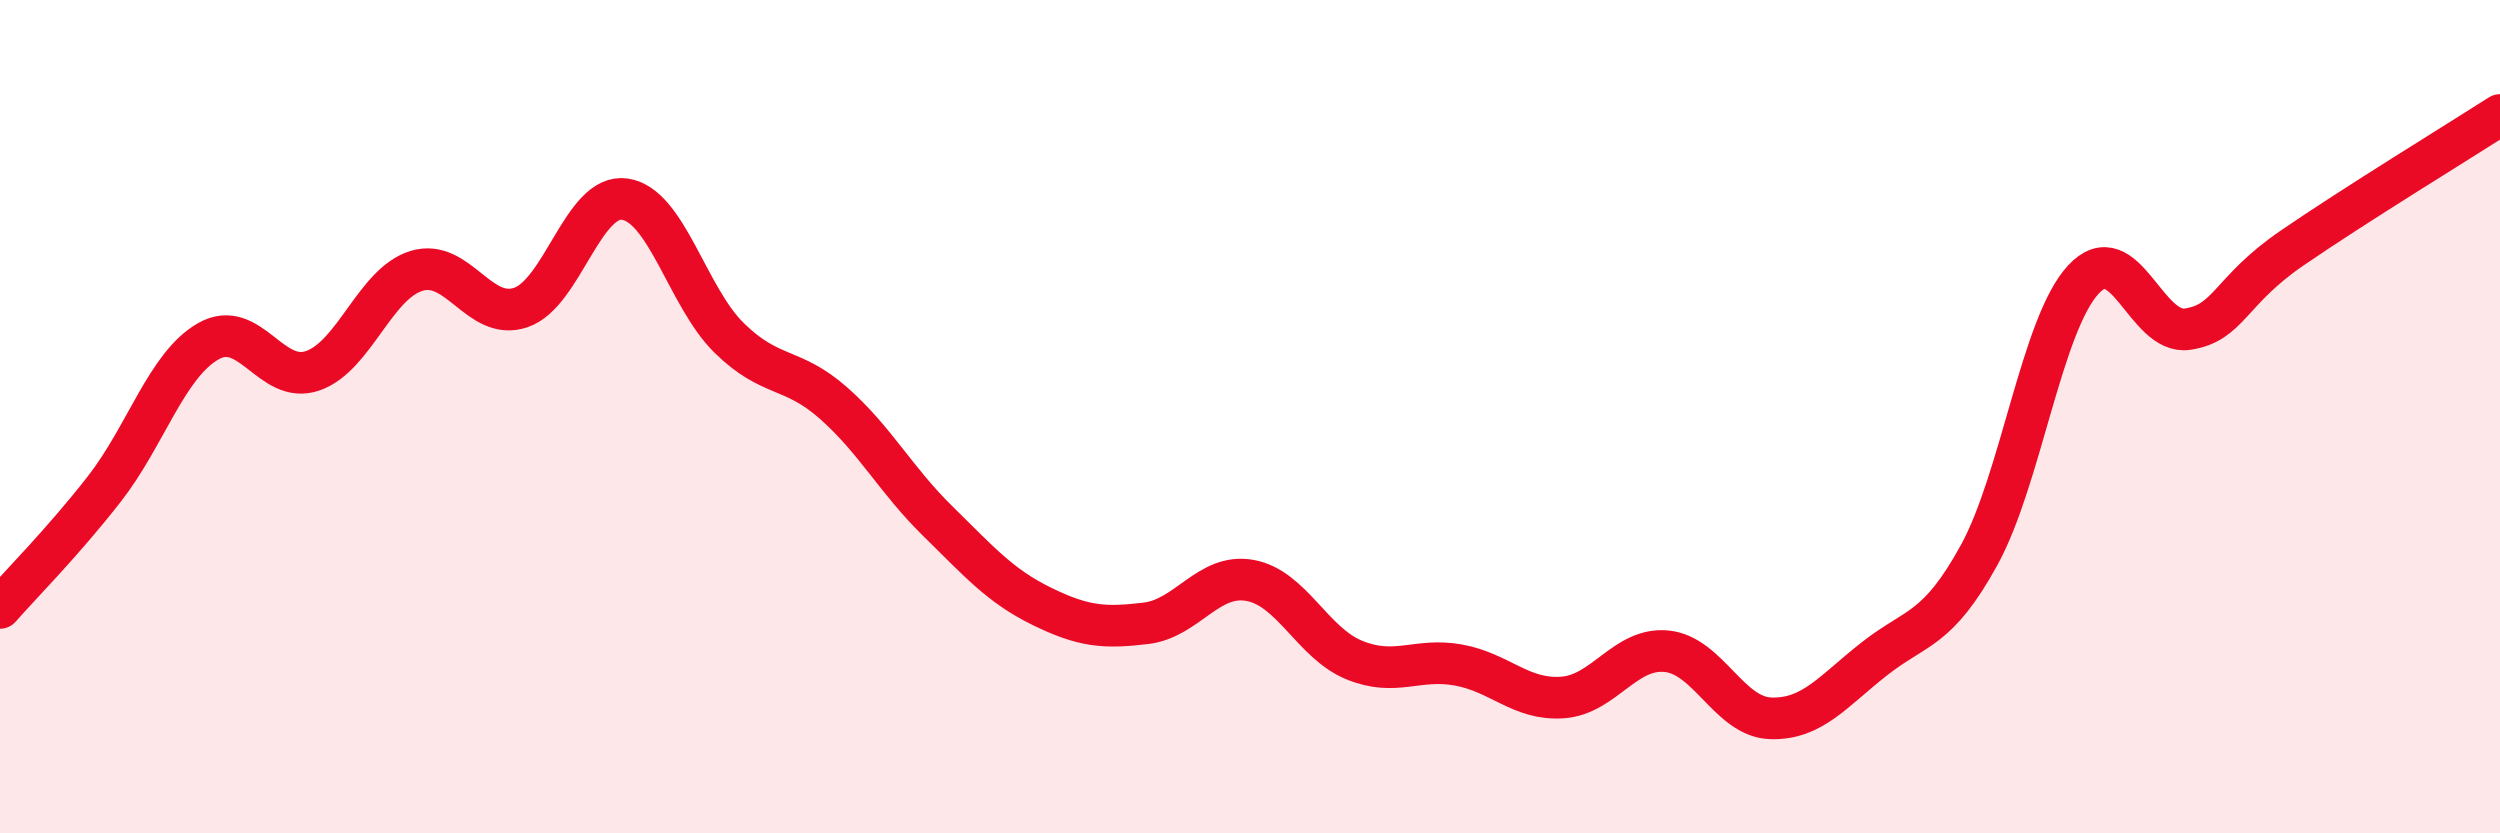
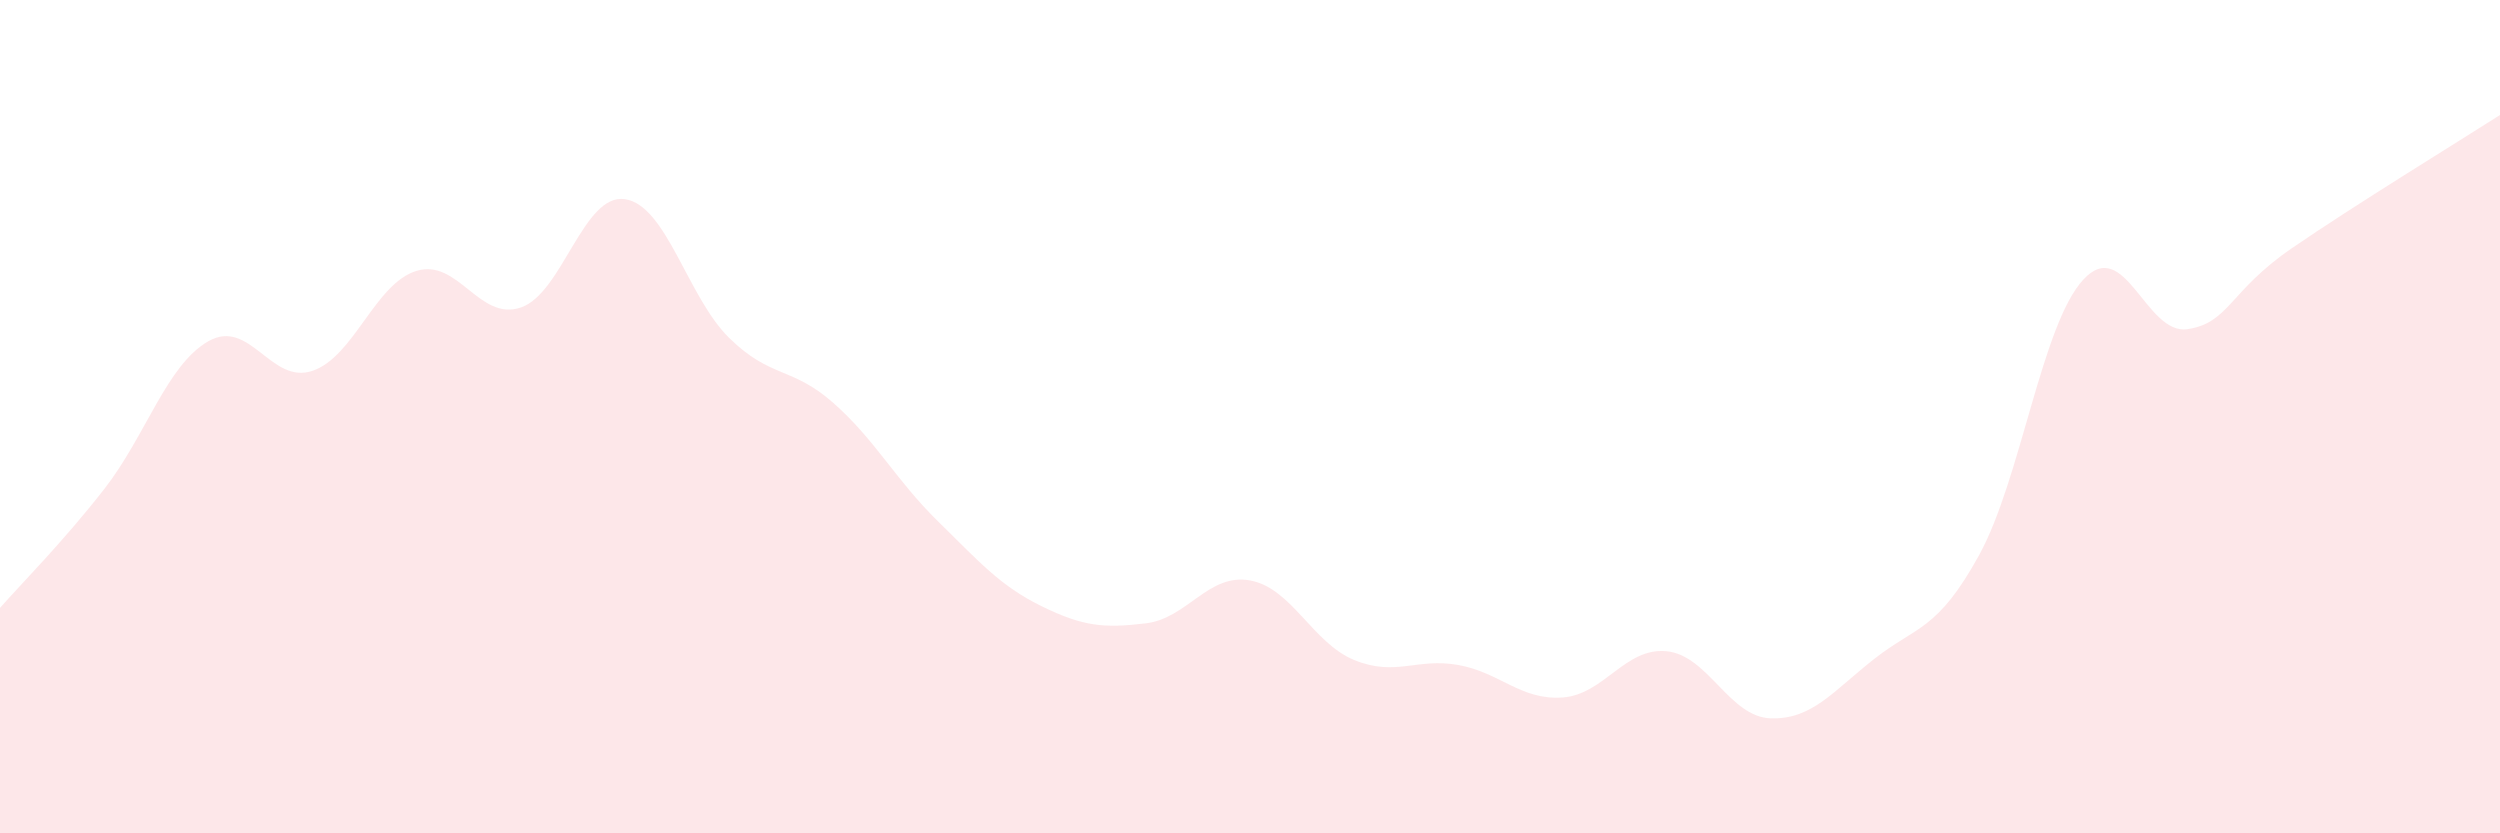
<svg xmlns="http://www.w3.org/2000/svg" width="60" height="20" viewBox="0 0 60 20">
  <path d="M 0,14.59 C 0.5,14.02 1.5,13.02 2.5,11.74 C 3.5,10.46 4,8.76 5,8.19 C 6,7.62 6.5,9.24 7.5,8.9 C 8.5,8.56 9,6.8 10,6.5 C 11,6.2 11.5,7.72 12.5,7.38 C 13.5,7.04 14,4.63 15,4.78 C 16,4.93 16.5,7.13 17.5,8.11 C 18.5,9.09 19,8.79 20,9.67 C 21,10.55 21.5,11.52 22.5,12.5 C 23.5,13.48 24,14.06 25,14.55 C 26,15.04 26.5,15.08 27.5,14.96 C 28.5,14.84 29,13.75 30,13.93 C 31,14.11 31.5,15.43 32.5,15.84 C 33.5,16.25 34,15.78 35,15.96 C 36,16.14 36.5,16.81 37.5,16.74 C 38.5,16.67 39,15.53 40,15.63 C 41,15.73 41.5,17.21 42.5,17.24 C 43.5,17.27 44,16.58 45,15.8 C 46,15.02 46.5,15.14 47.5,13.32 C 48.5,11.5 49,7.79 50,6.71 C 51,5.63 51.5,8.05 52.5,7.9 C 53.5,7.75 53.5,6.99 55,5.96 C 56.5,4.93 59,3.4 60,2.76L60 20L0 20Z" fill="#EB0A25" opacity="0.1" stroke-linecap="round" stroke-linejoin="round" />
-   <path d="M 0,14.59 C 0.5,14.02 1.5,13.02 2.5,11.74 C 3.5,10.46 4,8.76 5,8.19 C 6,7.62 6.5,9.24 7.5,8.9 C 8.5,8.56 9,6.8 10,6.5 C 11,6.2 11.5,7.72 12.5,7.38 C 13.5,7.04 14,4.63 15,4.78 C 16,4.93 16.5,7.13 17.5,8.11 C 18.5,9.09 19,8.79 20,9.67 C 21,10.55 21.5,11.52 22.5,12.5 C 23.5,13.48 24,14.06 25,14.55 C 26,15.04 26.5,15.08 27.5,14.96 C 28.5,14.84 29,13.75 30,13.93 C 31,14.11 31.5,15.43 32.5,15.84 C 33.5,16.25 34,15.78 35,15.96 C 36,16.14 36.5,16.81 37.5,16.74 C 38.5,16.67 39,15.53 40,15.63 C 41,15.73 41.5,17.21 42.5,17.24 C 43.5,17.27 44,16.58 45,15.8 C 46,15.02 46.5,15.14 47.5,13.32 C 48.5,11.5 49,7.79 50,6.71 C 51,5.63 51.5,8.05 52.5,7.9 C 53.5,7.75 53.5,6.99 55,5.96 C 56.5,4.93 59,3.4 60,2.76" stroke="#EB0A25" stroke-width="1" fill="none" stroke-linecap="round" stroke-linejoin="round" />
</svg>